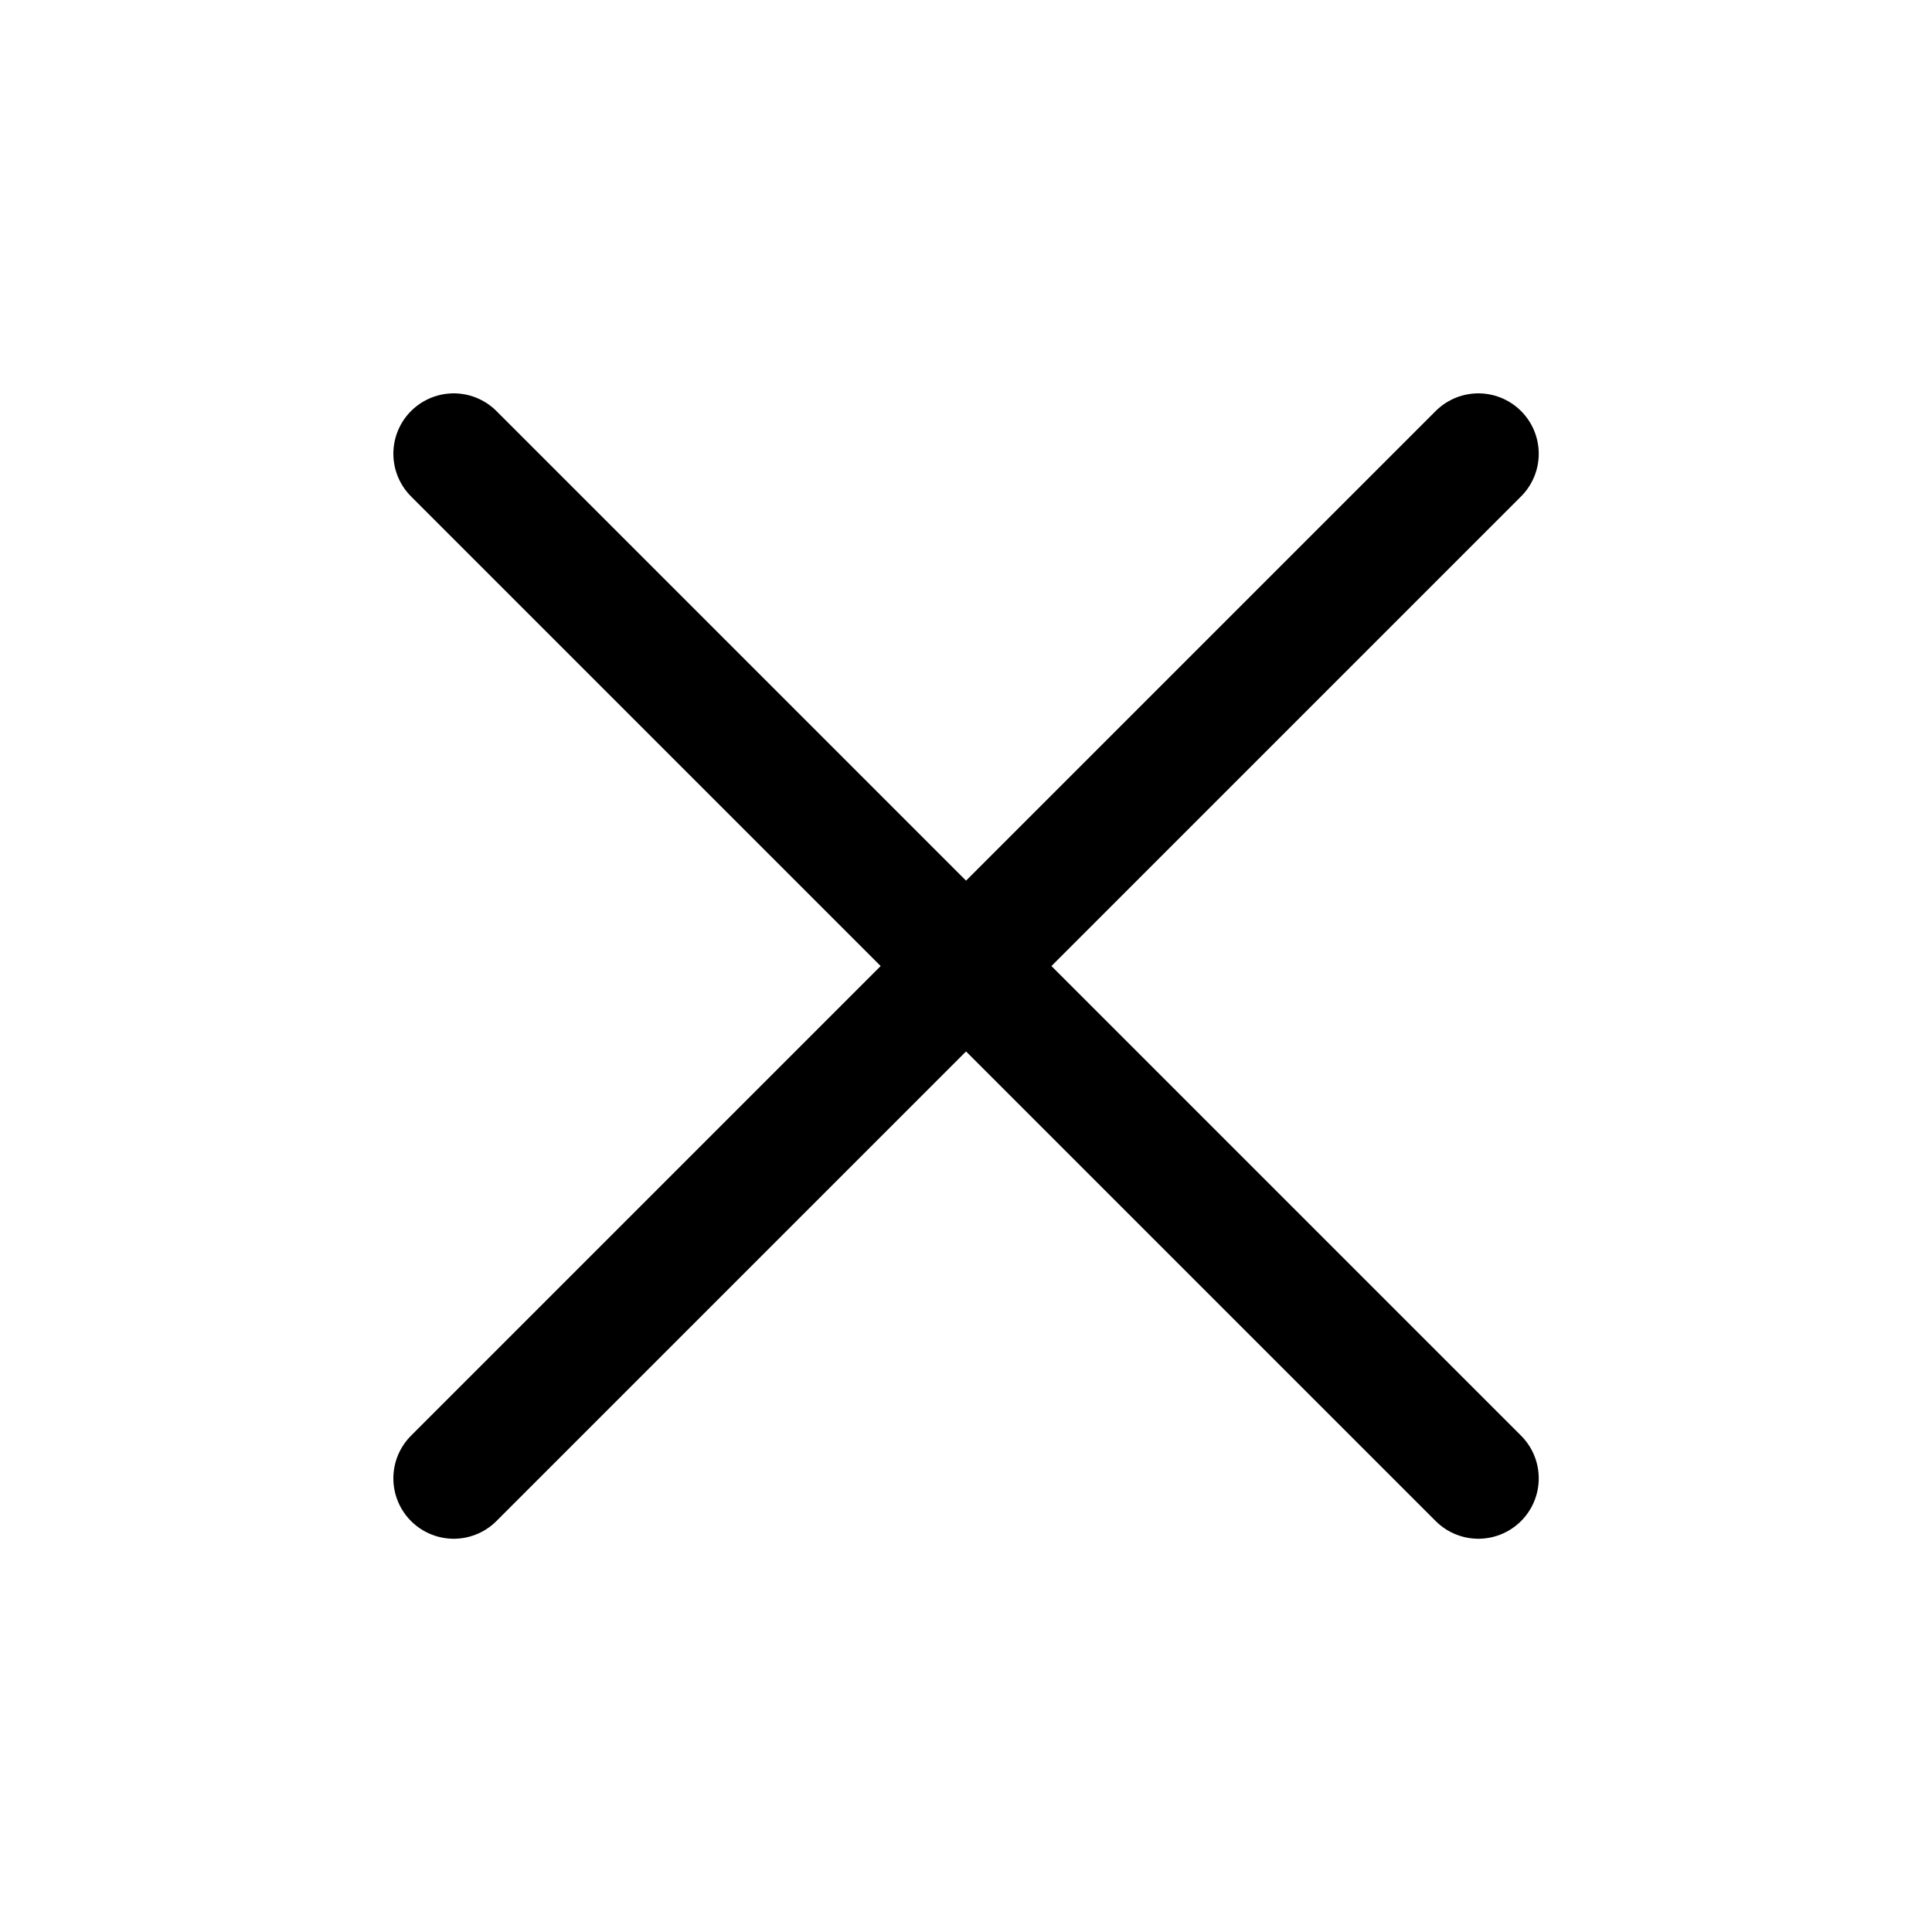
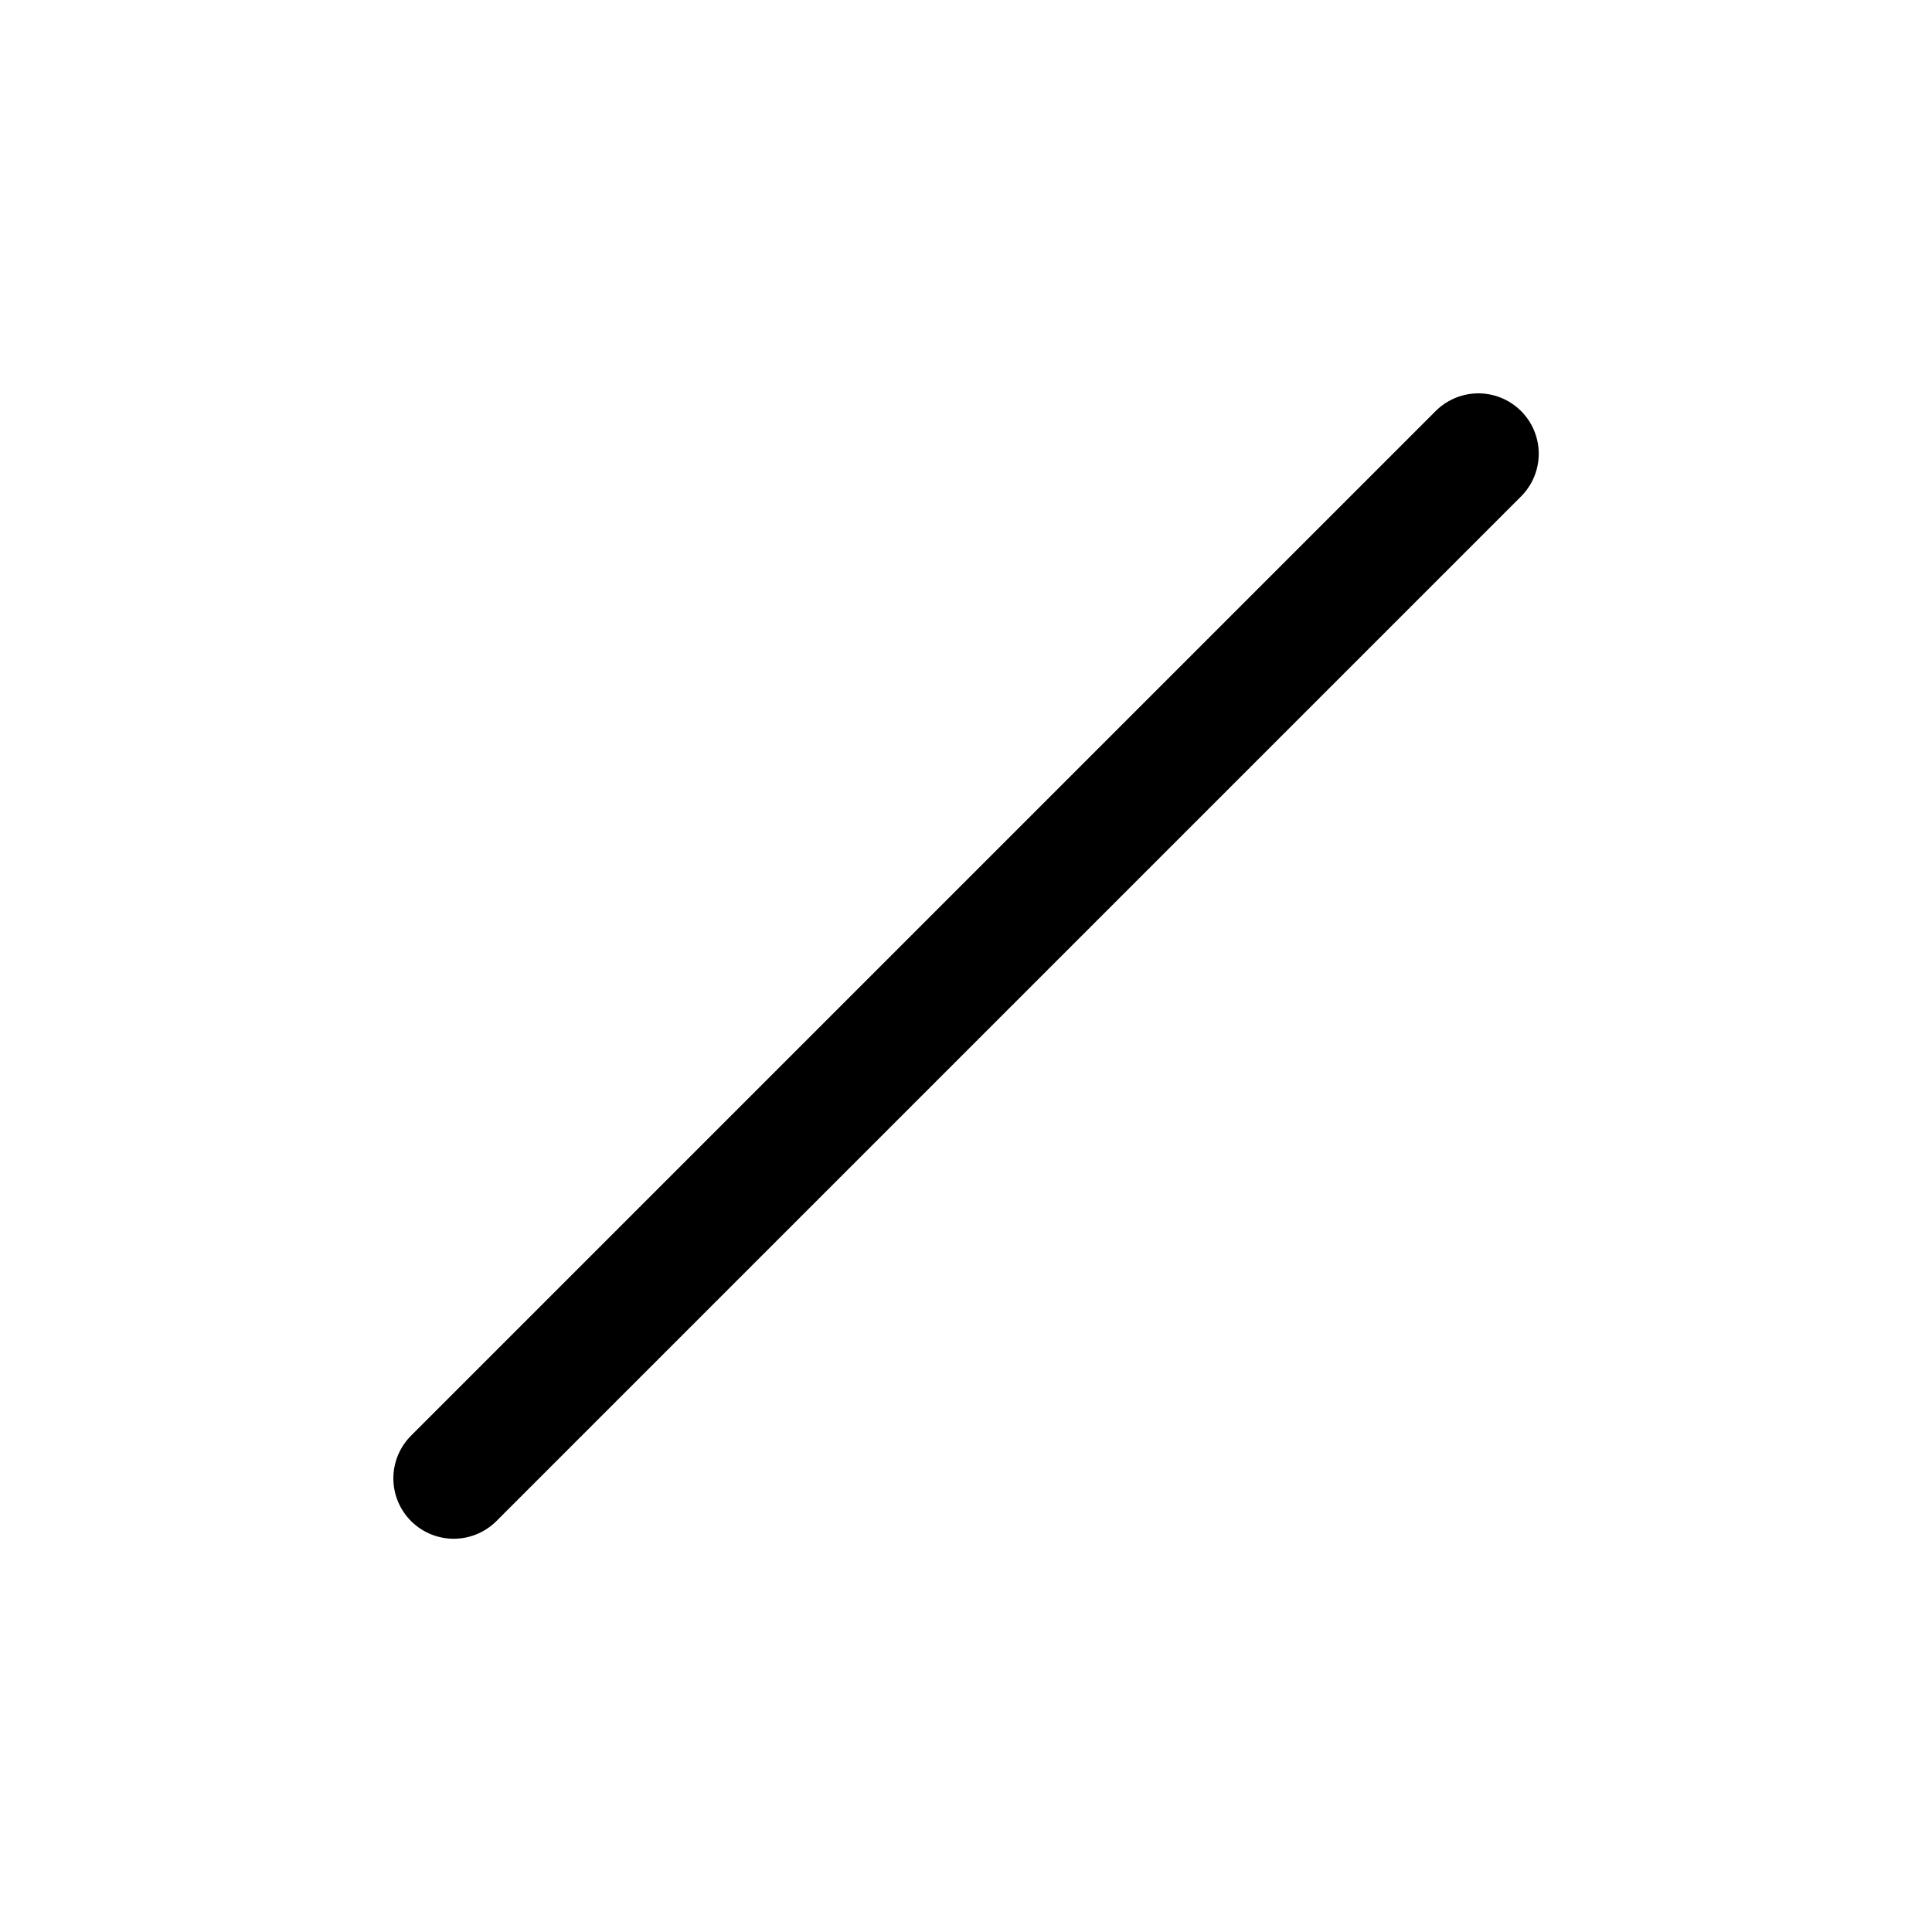
<svg xmlns="http://www.w3.org/2000/svg" id="icon_delete" width="20" height="20" viewBox="0 0 20 20">
-   <rect id="사각형_150368" data-name="사각형 150368" width="20" height="20" fill="#fff" />
-   <line id="선_737" data-name="선 737" x2="10.607" y2="10.607" transform="translate(4.697 4.697)" fill="none" stroke="#000" stroke-linecap="round" stroke-linejoin="round" stroke-width="1.25" />
  <line id="선_738" data-name="선 738" y1="10.607" x2="10.607" transform="translate(4.697 4.697)" fill="none" stroke="#000" stroke-linecap="round" stroke-linejoin="round" stroke-width="1.25" />
</svg>